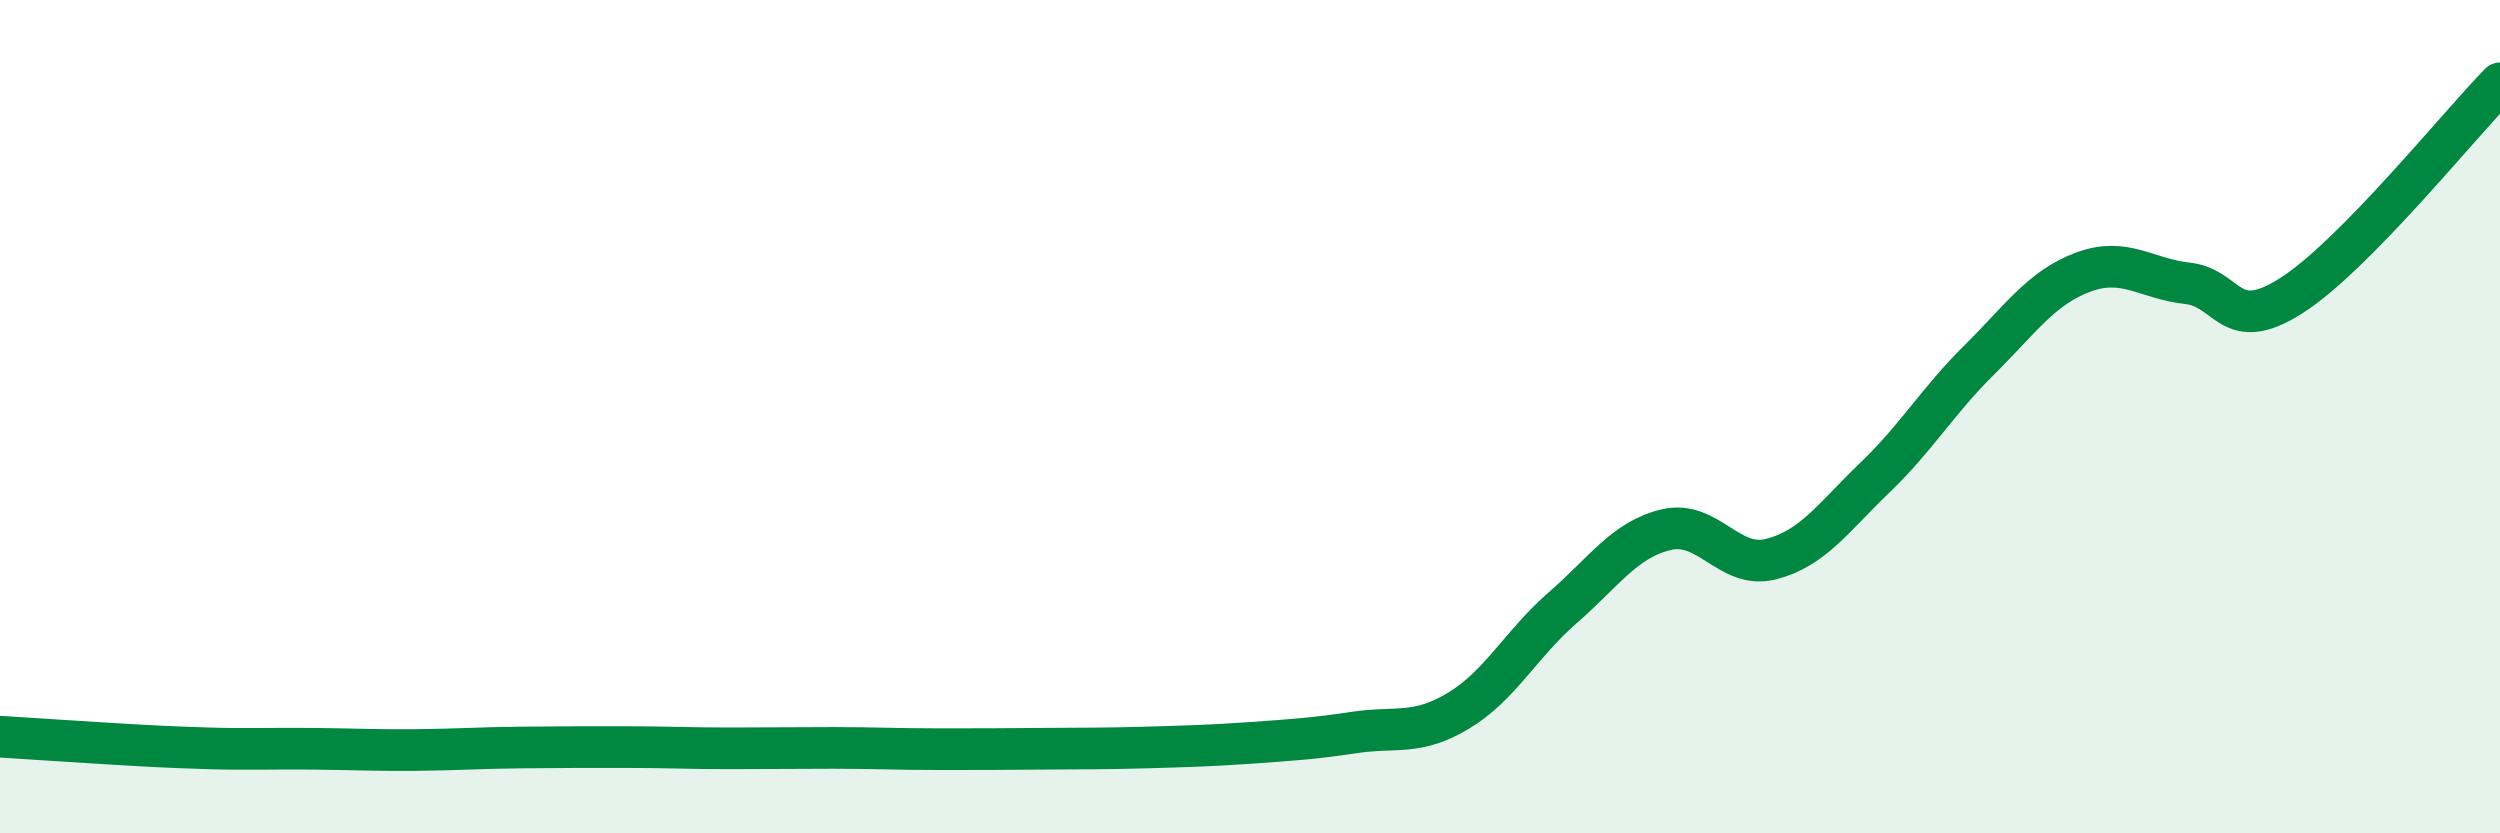
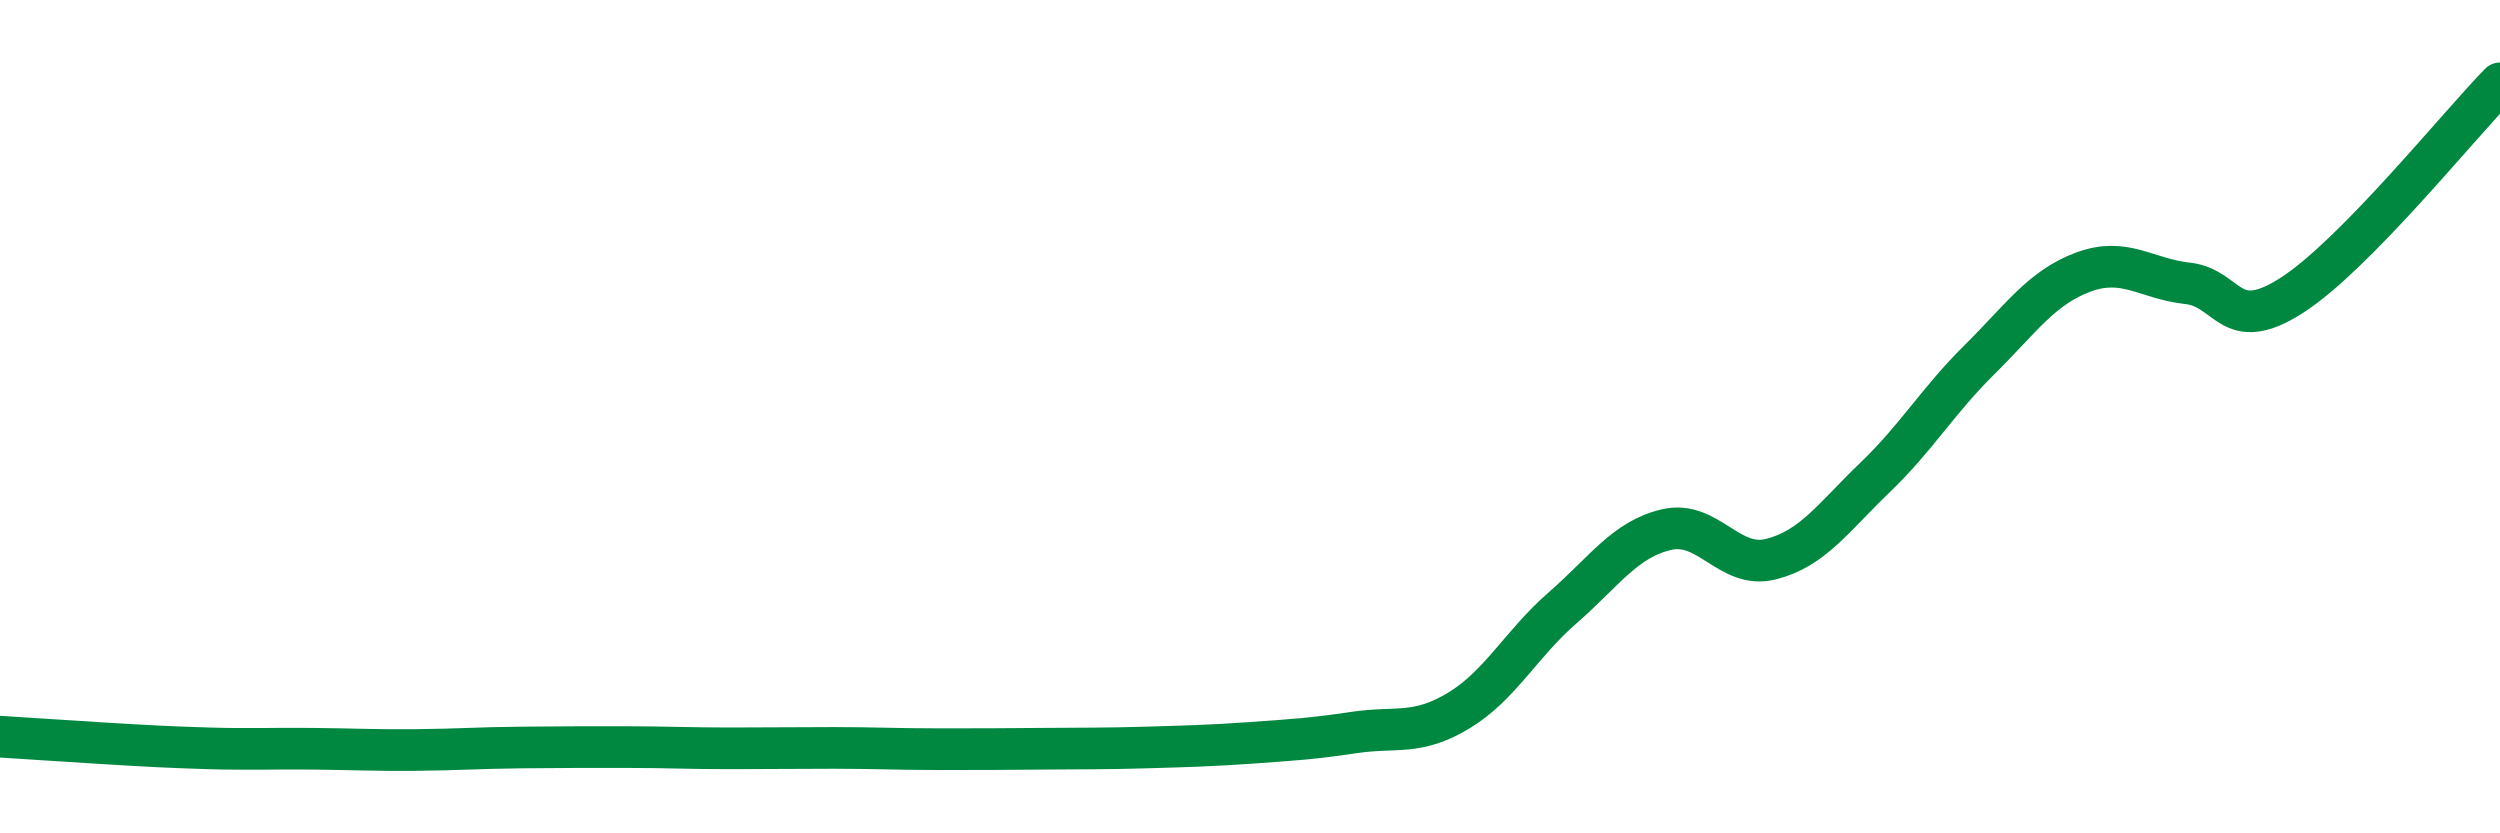
<svg xmlns="http://www.w3.org/2000/svg" width="60" height="20" viewBox="0 0 60 20">
-   <path d="M 0,17.68 C 0.5,17.71 1.5,17.78 2.5,17.84 C 3.5,17.9 4,17.93 5,17.96 C 6,17.99 6.5,17.96 7.5,17.97 C 8.5,17.98 9,18.01 10,18 C 11,17.99 11.5,17.95 12.5,17.94 C 13.5,17.93 14,17.93 15,17.93 C 16,17.93 16.5,17.96 17.5,17.96 C 18.5,17.96 19,17.95 20,17.95 C 21,17.95 21.5,17.98 22.5,17.98 C 23.5,17.98 24,17.98 25,17.97 C 26,17.96 26.5,17.97 27.5,17.94 C 28.5,17.91 29,17.9 30,17.83 C 31,17.76 31.5,17.73 32.5,17.58 C 33.5,17.43 34,17.66 35,17.06 C 36,16.46 36.5,15.46 37.5,14.59 C 38.5,13.72 39,12.94 40,12.71 C 41,12.48 41.5,13.67 42.5,13.42 C 43.5,13.17 44,12.42 45,11.46 C 46,10.5 46.5,9.63 47.5,8.64 C 48.5,7.65 49,6.9 50,6.53 C 51,6.16 51.5,6.69 52.5,6.8 C 53.5,6.91 53.5,8.05 55,7.09 C 56.5,6.13 59,3.02 60,2L60 20L0 20Z" fill="#008740" opacity="0.1" stroke-linecap="round" stroke-linejoin="round" />
  <path d="M 0,17.68 C 0.5,17.71 1.5,17.78 2.5,17.84 C 3.5,17.9 4,17.93 5,17.96 C 6,17.99 6.5,17.96 7.5,17.97 C 8.5,17.98 9,18.01 10,18 C 11,17.99 11.5,17.95 12.5,17.94 C 13.5,17.93 14,17.93 15,17.93 C 16,17.93 16.5,17.96 17.5,17.96 C 18.5,17.96 19,17.95 20,17.95 C 21,17.95 21.5,17.98 22.5,17.98 C 23.5,17.98 24,17.98 25,17.97 C 26,17.96 26.5,17.97 27.5,17.94 C 28.5,17.91 29,17.9 30,17.83 C 31,17.76 31.5,17.73 32.5,17.58 C 33.5,17.43 34,17.66 35,17.06 C 36,16.46 36.5,15.46 37.5,14.59 C 38.5,13.72 39,12.94 40,12.71 C 41,12.48 41.5,13.67 42.5,13.42 C 43.5,13.17 44,12.42 45,11.46 C 46,10.5 46.5,9.63 47.5,8.64 C 48.5,7.65 49,6.9 50,6.53 C 51,6.16 51.5,6.69 52.5,6.8 C 53.5,6.91 53.5,8.05 55,7.09 C 56.5,6.13 59,3.02 60,2" stroke="#008740" stroke-width="1" fill="none" stroke-linecap="round" stroke-linejoin="round" />
</svg>